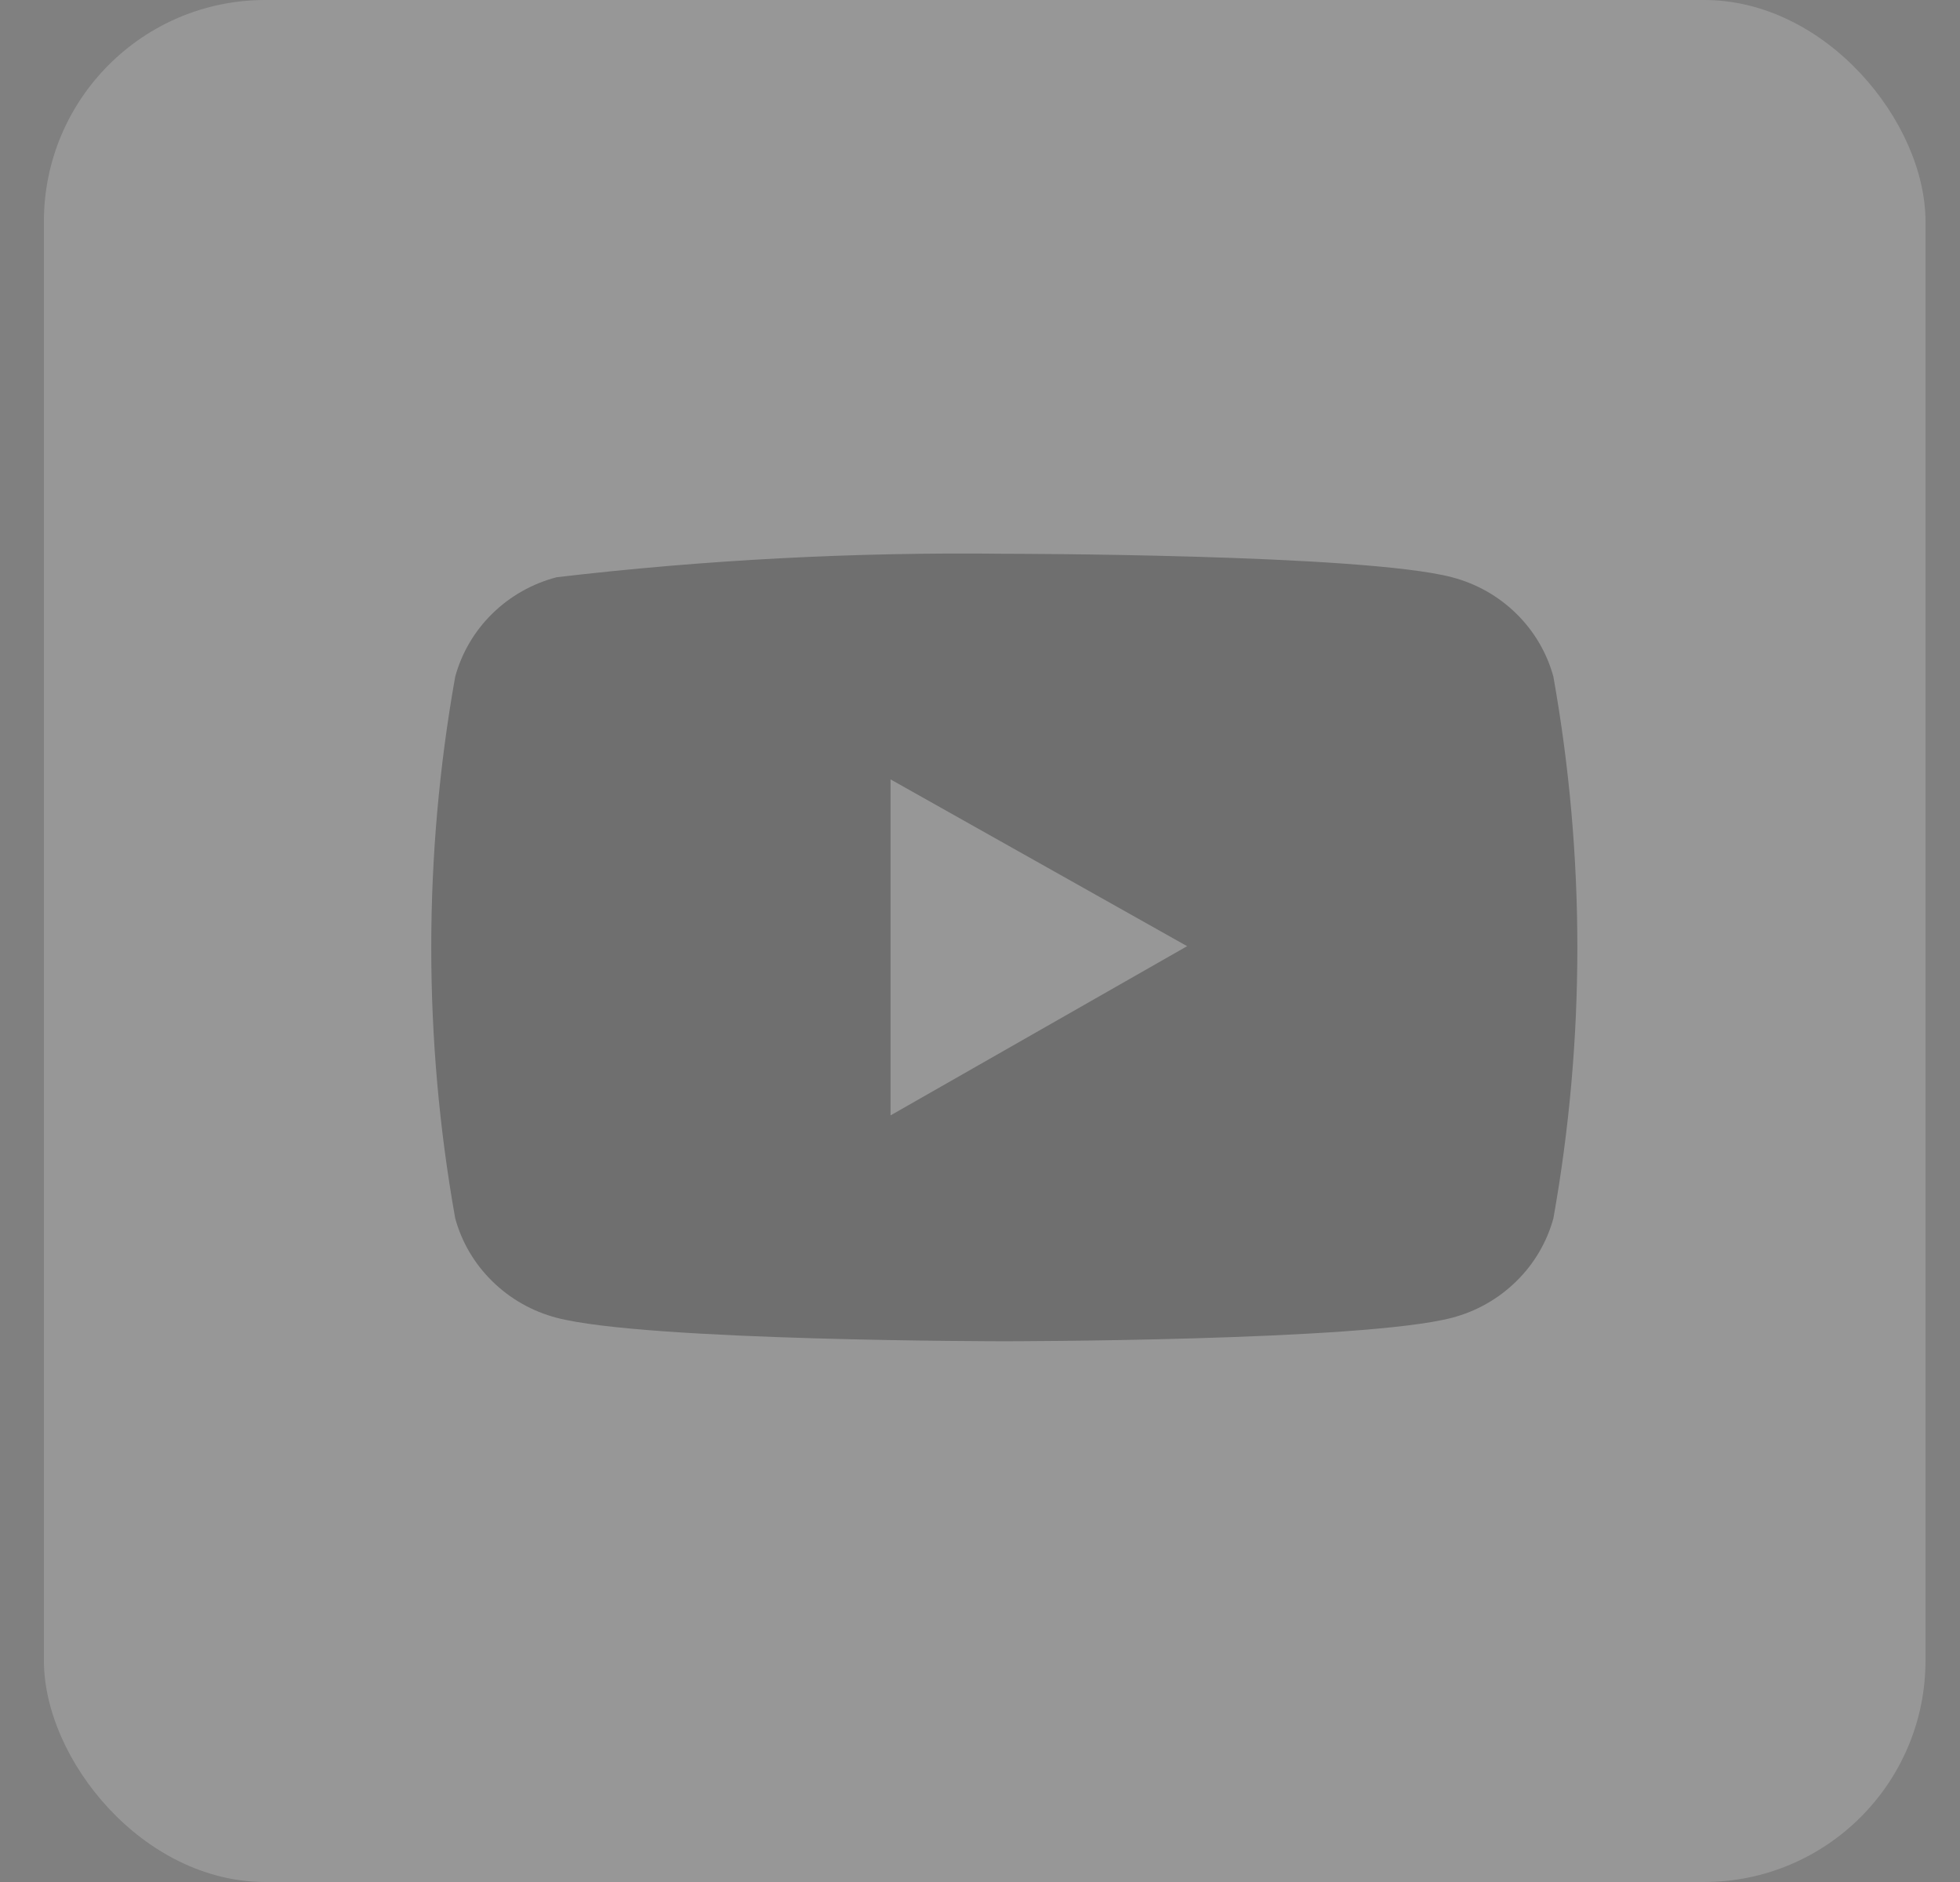
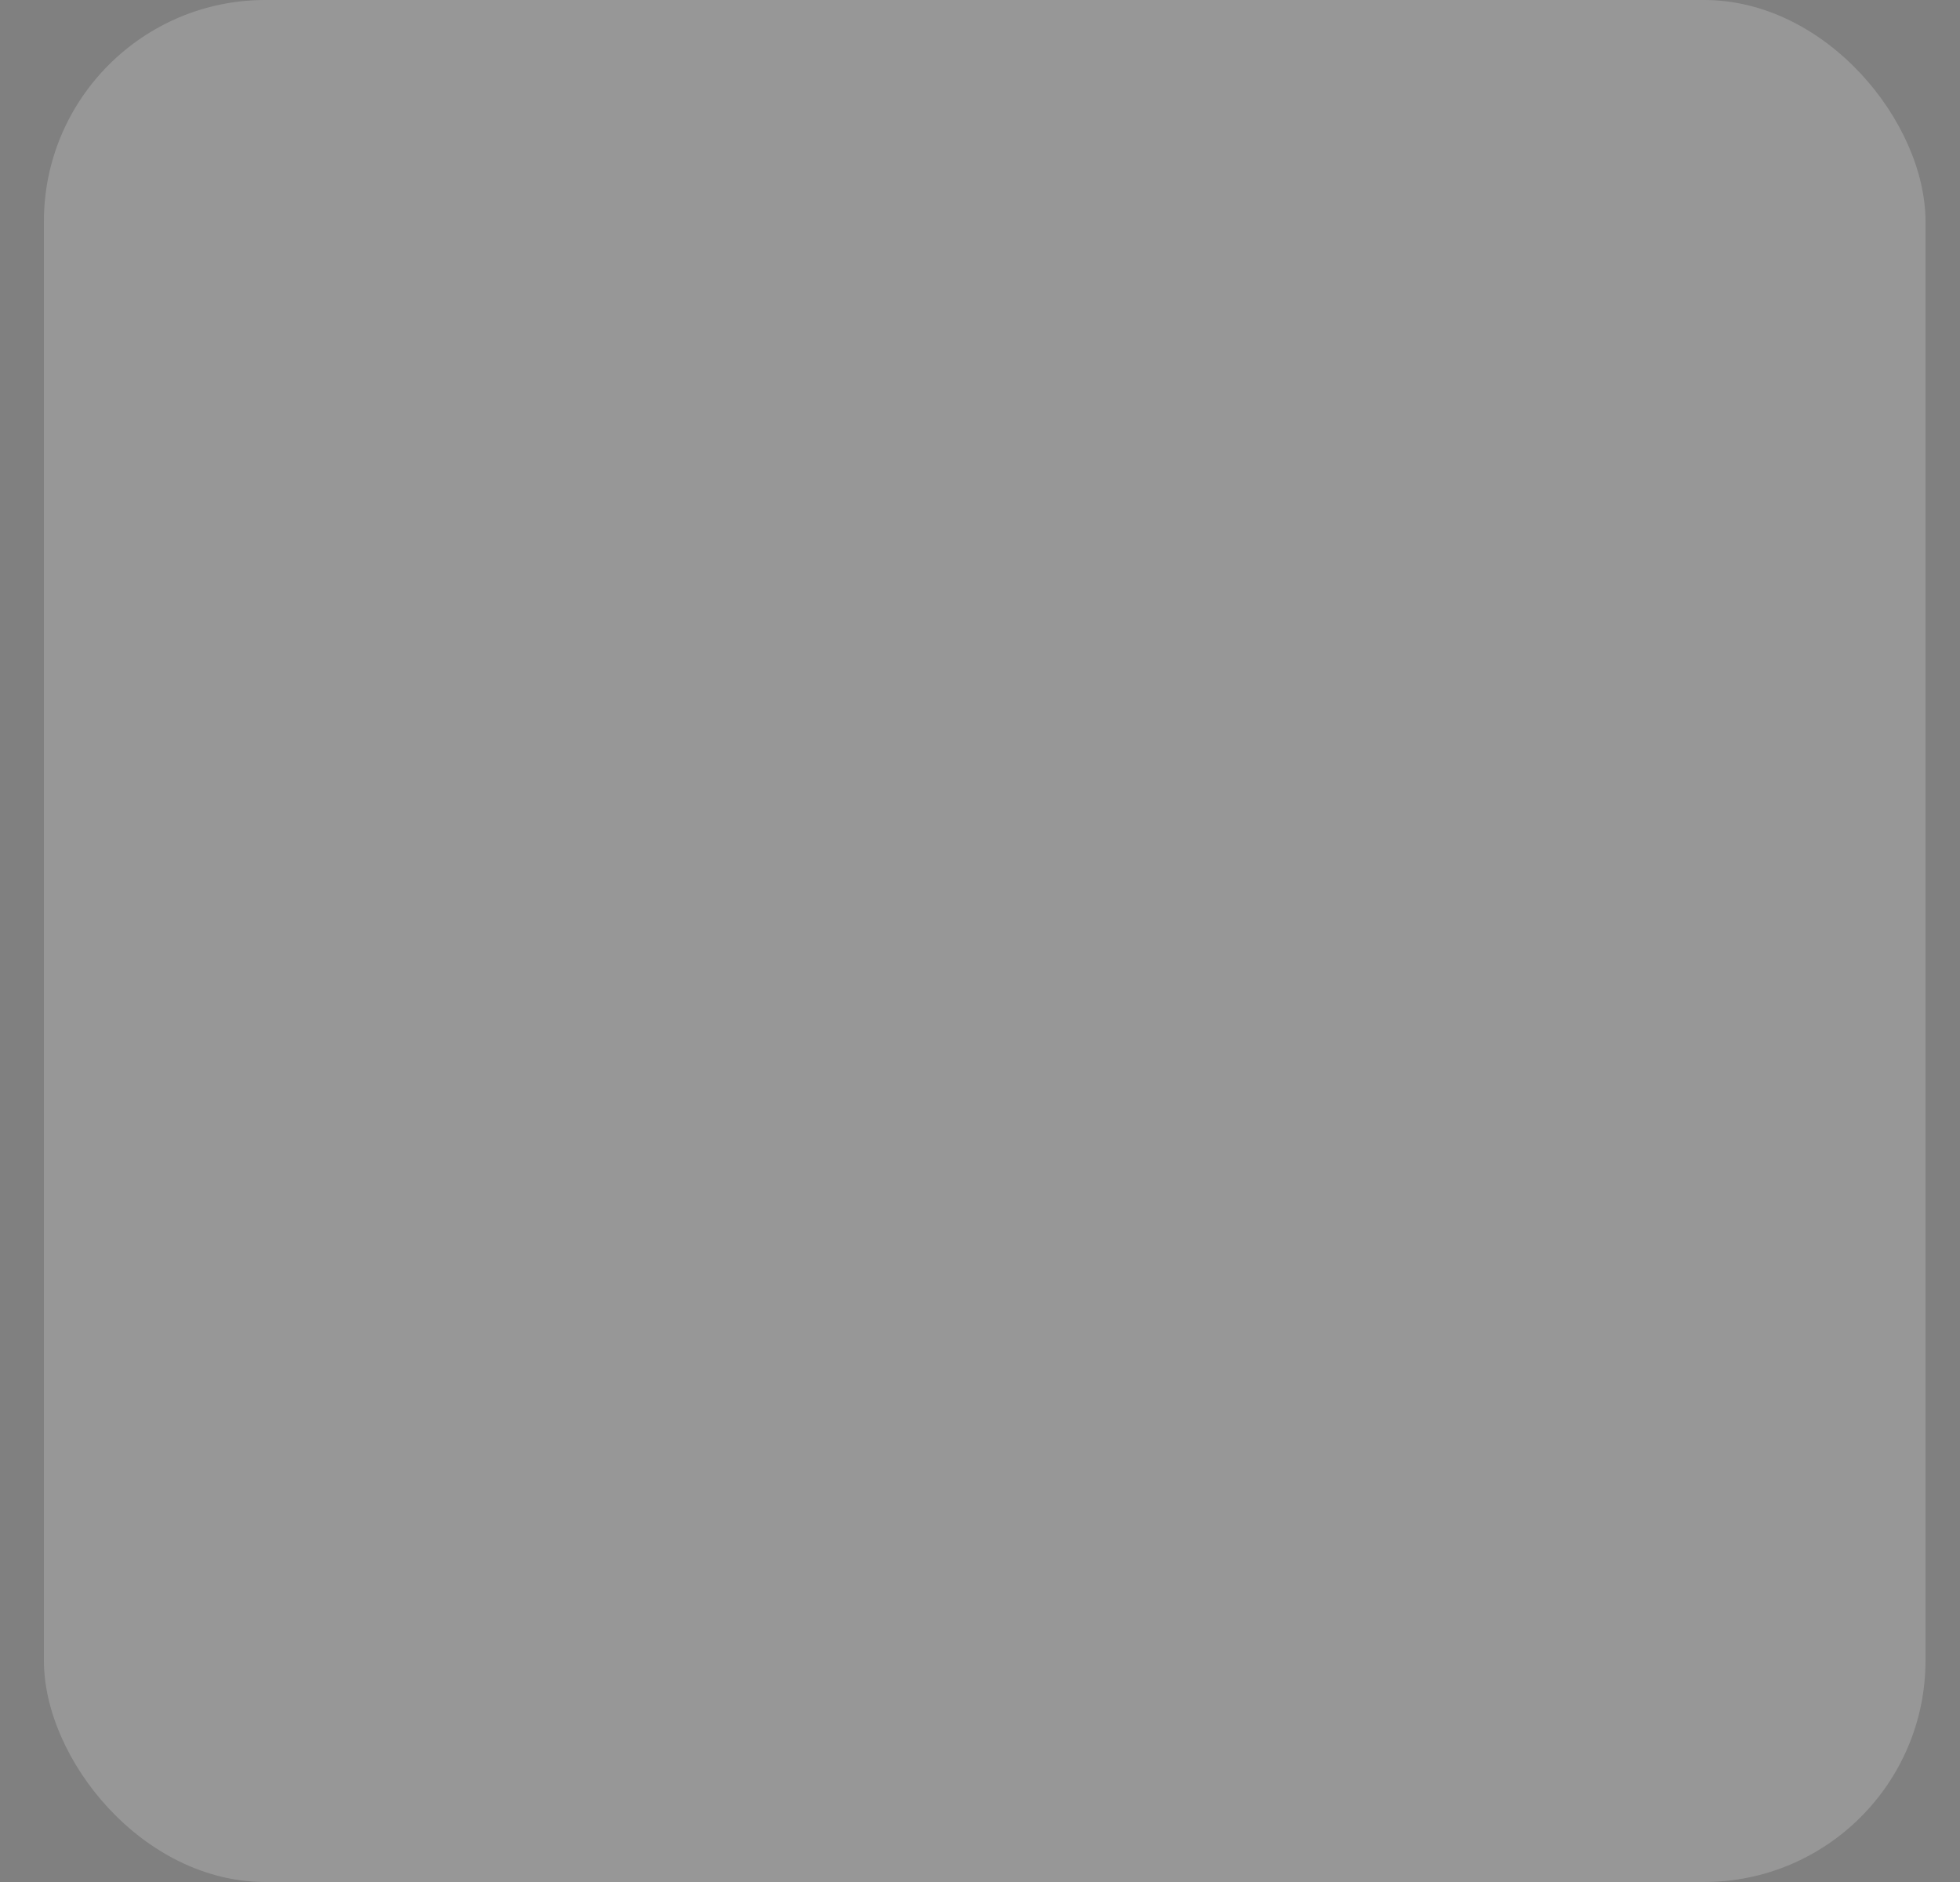
<svg xmlns="http://www.w3.org/2000/svg" width="25" height="24" viewBox="0 0 25 24" fill="none">
  <rect x="0" y="0" width="25" height="24" fill="#808080" stroke="none" />
  <g opacity="0.2">
    <rect x="0.56" width="24" height="24" rx="2.824" fill="#F4F4F4" />
-     <path d="M19.814 8.63C19.731 8.326 19.568 8.048 19.34 7.825C19.113 7.602 18.83 7.442 18.519 7.361C17.377 7.062 12.81 7.062 12.81 7.062C10.902 7.039 8.995 7.139 7.101 7.361C6.79 7.442 6.507 7.602 6.28 7.825C6.052 8.048 5.889 8.326 5.806 8.63C5.399 10.915 5.399 13.251 5.806 15.535C5.889 15.84 6.052 16.117 6.28 16.34C6.507 16.563 6.79 16.724 7.101 16.805C8.243 17.104 12.81 17.104 12.81 17.104C12.81 17.104 17.38 17.104 18.519 16.805C18.83 16.724 19.113 16.563 19.34 16.34C19.568 16.117 19.731 15.84 19.814 15.535C20.221 13.251 20.221 10.916 19.814 8.632V8.63ZM11.359 14.224V9.939L15.142 12.066L11.359 14.224Z" fill="#2B2B2B" />
  </g>
</svg>